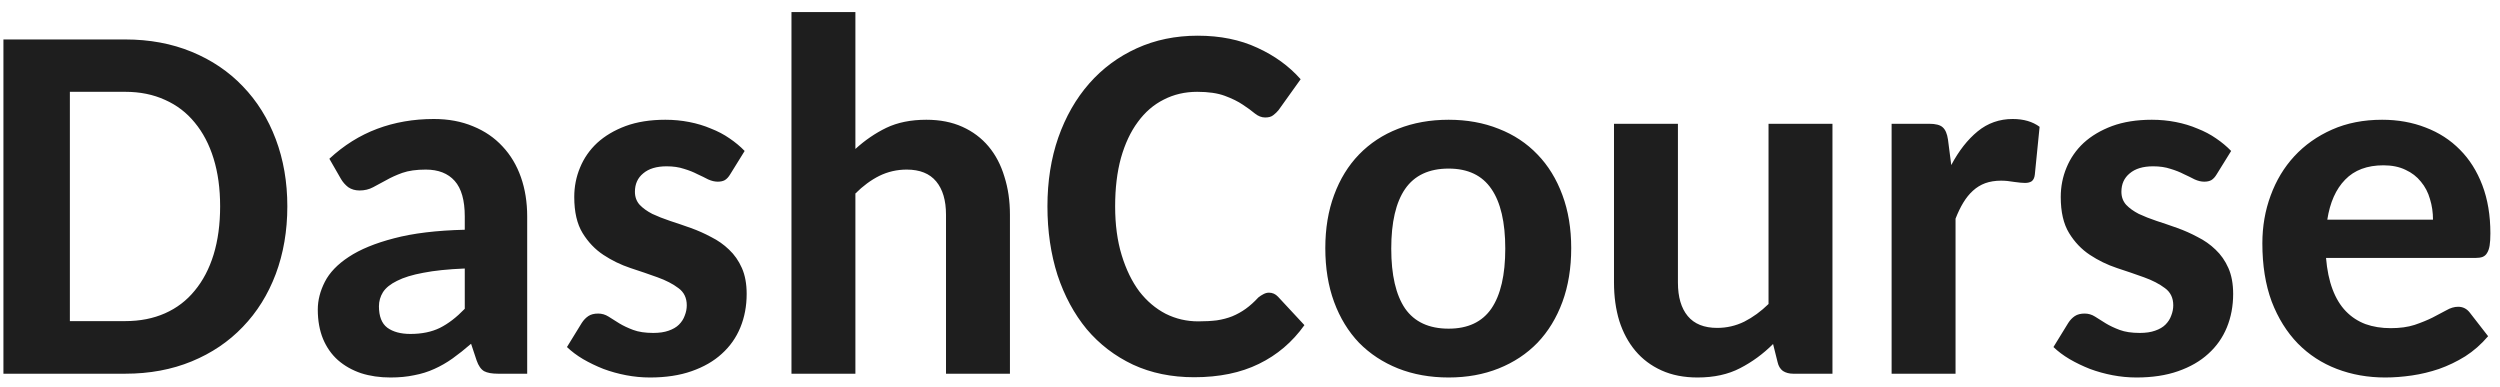
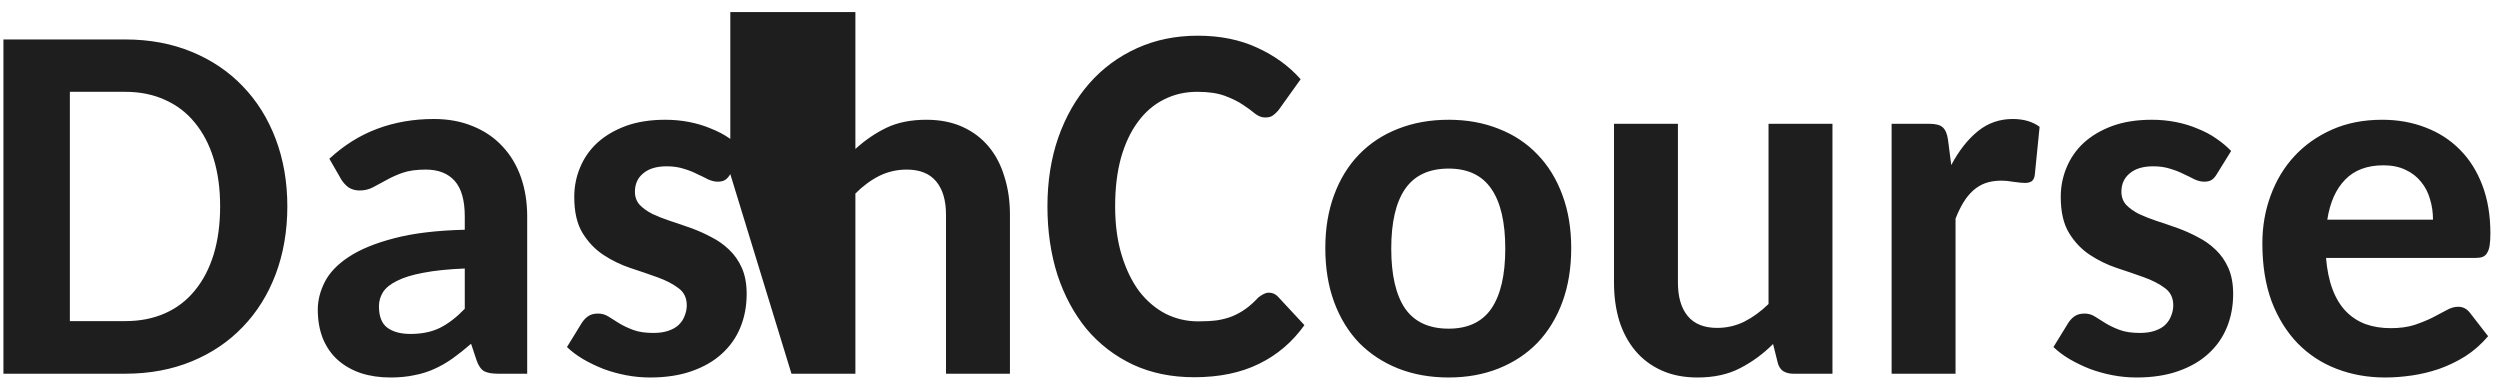
<svg xmlns="http://www.w3.org/2000/svg" width="194" height="30" viewBox="0 0 194 30" fill="none">
-   <path d="M22.297 16.012C22.297 17.913 21.997 19.664 21.398 21.266C20.799 22.854 19.947 24.221 18.84 25.367C17.746 26.513 16.424 27.405 14.875 28.043C13.325 28.681 11.607 29 9.719 29H0.266V3.062H9.719C11.607 3.062 13.325 3.382 14.875 4.02C16.424 4.658 17.746 5.549 18.84 6.695C19.947 7.841 20.799 9.208 21.398 10.797C21.997 12.385 22.297 14.124 22.297 16.012ZM17.082 16.012C17.082 14.632 16.913 13.395 16.574 12.301C16.236 11.207 15.747 10.276 15.109 9.508C14.484 8.74 13.716 8.154 12.805 7.75C11.893 7.333 10.865 7.125 9.719 7.125H5.422V24.918H9.719C10.865 24.918 11.893 24.716 12.805 24.312C13.716 23.909 14.484 23.323 15.109 22.555C15.747 21.787 16.236 20.855 16.574 19.762C16.913 18.655 17.082 17.405 17.082 16.012ZM38.645 29C38.176 29 37.818 28.935 37.57 28.805C37.323 28.662 37.128 28.381 36.984 27.965L36.555 26.676C36.06 27.105 35.585 27.483 35.129 27.809C34.673 28.134 34.198 28.408 33.703 28.629C33.221 28.85 32.7 29.013 32.141 29.117C31.594 29.234 30.982 29.293 30.305 29.293C29.471 29.293 28.71 29.182 28.02 28.961C27.329 28.727 26.73 28.388 26.223 27.945C25.728 27.503 25.344 26.956 25.07 26.305C24.797 25.641 24.66 24.879 24.66 24.02C24.66 23.303 24.842 22.587 25.207 21.871C25.572 21.155 26.19 20.51 27.062 19.938C27.948 19.352 29.12 18.87 30.578 18.492C32.05 18.102 33.879 17.88 36.066 17.828V16.793C36.066 15.543 35.806 14.625 35.285 14.039C34.764 13.453 34.016 13.16 33.039 13.16C32.31 13.16 31.704 13.245 31.223 13.414C30.754 13.583 30.337 13.772 29.973 13.98C29.608 14.176 29.27 14.358 28.957 14.527C28.645 14.697 28.293 14.781 27.902 14.781C27.564 14.781 27.271 14.697 27.023 14.527C26.789 14.345 26.6 14.13 26.457 13.883L25.559 12.32C26.678 11.279 27.915 10.504 29.27 9.996C30.624 9.488 32.089 9.234 33.664 9.234C34.797 9.234 35.812 9.423 36.711 9.801C37.609 10.165 38.371 10.686 38.996 11.363C39.621 12.027 40.096 12.822 40.422 13.746C40.747 14.671 40.91 15.686 40.91 16.793V29H38.645ZM31.848 25.914C32.733 25.914 33.495 25.758 34.133 25.445C34.784 25.12 35.428 24.625 36.066 23.961V20.836C34.777 20.888 33.703 20.999 32.844 21.168C31.997 21.324 31.32 21.533 30.812 21.793C30.305 22.04 29.94 22.333 29.719 22.672C29.51 23.01 29.406 23.375 29.406 23.766C29.406 24.547 29.621 25.1 30.051 25.426C30.494 25.751 31.092 25.914 31.848 25.914ZM56.672 13.512C56.542 13.733 56.398 13.889 56.242 13.98C56.099 14.059 55.917 14.098 55.695 14.098C55.461 14.098 55.214 14.039 54.953 13.922C54.706 13.792 54.426 13.655 54.113 13.512C53.814 13.355 53.469 13.219 53.078 13.102C52.688 12.971 52.238 12.906 51.73 12.906C50.949 12.906 50.344 13.088 49.914 13.453C49.484 13.805 49.27 14.28 49.27 14.879C49.27 15.283 49.393 15.621 49.641 15.895C49.888 16.155 50.214 16.389 50.617 16.598C51.034 16.793 51.496 16.975 52.004 17.145C52.525 17.314 53.059 17.496 53.605 17.691C54.152 17.887 54.68 18.121 55.188 18.395C55.708 18.655 56.171 18.98 56.574 19.371C56.991 19.762 57.323 20.237 57.57 20.797C57.818 21.357 57.941 22.027 57.941 22.809C57.941 23.746 57.779 24.612 57.453 25.406C57.128 26.201 56.646 26.884 56.008 27.457C55.383 28.03 54.602 28.479 53.664 28.805C52.74 29.13 51.665 29.293 50.441 29.293C49.816 29.293 49.198 29.234 48.586 29.117C47.974 29 47.388 28.837 46.828 28.629C46.268 28.408 45.741 28.154 45.246 27.867C44.764 27.581 44.348 27.268 43.996 26.93L45.148 25.055C45.292 24.833 45.461 24.658 45.656 24.527C45.852 24.397 46.105 24.332 46.418 24.332C46.704 24.332 46.971 24.41 47.219 24.566C47.479 24.723 47.759 24.898 48.059 25.094C48.358 25.276 48.716 25.445 49.133 25.602C49.55 25.758 50.07 25.836 50.695 25.836C51.164 25.836 51.561 25.777 51.887 25.66C52.225 25.543 52.492 25.387 52.688 25.191C52.896 24.983 53.046 24.749 53.137 24.488C53.241 24.228 53.293 23.961 53.293 23.688C53.293 23.115 53.078 22.672 52.648 22.359C52.219 22.034 51.678 21.754 51.027 21.52C50.376 21.285 49.673 21.044 48.918 20.797C48.176 20.549 47.479 20.211 46.828 19.781C46.177 19.352 45.637 18.785 45.207 18.082C44.777 17.379 44.562 16.448 44.562 15.289C44.562 14.482 44.712 13.72 45.012 13.004C45.311 12.275 45.754 11.637 46.34 11.09C46.939 10.543 47.675 10.107 48.547 9.781C49.432 9.456 50.461 9.293 51.633 9.293C52.271 9.293 52.889 9.352 53.488 9.469C54.087 9.586 54.647 9.755 55.168 9.977C55.702 10.185 56.184 10.439 56.613 10.738C57.056 11.038 57.447 11.363 57.785 11.715L56.672 13.512ZM61.418 29V0.934H66.379V11.559C67.121 10.882 67.922 10.335 68.781 9.918C69.654 9.501 70.689 9.293 71.887 9.293C72.941 9.293 73.872 9.475 74.68 9.84C75.487 10.204 76.164 10.712 76.711 11.363C77.258 12.014 77.668 12.796 77.941 13.707C78.228 14.605 78.371 15.588 78.371 16.656V29H73.41V16.656C73.41 15.55 73.156 14.69 72.648 14.078C72.141 13.466 71.379 13.16 70.363 13.16C69.608 13.16 68.898 13.323 68.234 13.648C67.583 13.974 66.965 14.43 66.379 15.016V29H61.418ZM98.469 22.711C98.742 22.711 98.977 22.815 99.172 23.023L101.223 25.23C100.285 26.546 99.107 27.548 97.688 28.238C96.281 28.928 94.608 29.273 92.668 29.273C90.91 29.273 89.328 28.948 87.922 28.297C86.516 27.633 85.318 26.715 84.328 25.543C83.352 24.358 82.596 22.958 82.062 21.344C81.542 19.716 81.281 17.939 81.281 16.012C81.281 14.072 81.561 12.294 82.121 10.68C82.694 9.052 83.495 7.652 84.523 6.48C85.552 5.309 86.783 4.397 88.215 3.746C89.647 3.095 91.223 2.77 92.941 2.77C94.686 2.77 96.229 3.082 97.57 3.707C98.912 4.319 100.031 5.133 100.93 6.148L99.211 8.551C99.094 8.694 98.957 8.824 98.801 8.941C98.658 9.059 98.449 9.117 98.176 9.117C97.902 9.117 97.635 9.013 97.375 8.805C97.128 8.596 96.815 8.368 96.438 8.121C96.073 7.874 95.611 7.646 95.051 7.438C94.491 7.229 93.775 7.125 92.902 7.125C91.952 7.125 91.086 7.327 90.305 7.73C89.523 8.121 88.853 8.701 88.293 9.469C87.733 10.224 87.297 11.155 86.984 12.262C86.685 13.355 86.535 14.605 86.535 16.012C86.535 17.431 86.704 18.694 87.043 19.801C87.382 20.908 87.837 21.845 88.41 22.613C88.996 23.369 89.68 23.948 90.461 24.352C91.242 24.742 92.082 24.938 92.981 24.938C93.514 24.938 93.996 24.912 94.426 24.859C94.856 24.794 95.253 24.69 95.617 24.547C95.995 24.391 96.346 24.195 96.672 23.961C96.997 23.727 97.323 23.434 97.648 23.082C97.779 22.978 97.909 22.893 98.039 22.828C98.182 22.75 98.326 22.711 98.469 22.711ZM112.414 9.293C113.833 9.293 115.129 9.527 116.301 9.996C117.473 10.452 118.475 11.116 119.309 11.988C120.142 12.848 120.786 13.896 121.242 15.133C121.698 16.357 121.926 17.73 121.926 19.254C121.926 20.803 121.698 22.197 121.242 23.434C120.786 24.671 120.142 25.725 119.309 26.598C118.475 27.457 117.473 28.121 116.301 28.59C115.129 29.059 113.833 29.293 112.414 29.293C110.982 29.293 109.673 29.059 108.488 28.59C107.316 28.121 106.307 27.457 105.461 26.598C104.628 25.725 103.983 24.671 103.527 23.434C103.072 22.197 102.844 20.803 102.844 19.254C102.844 17.73 103.072 16.357 103.527 15.133C103.983 13.896 104.628 12.848 105.461 11.988C106.307 11.116 107.316 10.452 108.488 9.996C109.673 9.527 110.982 9.293 112.414 9.293ZM112.414 25.504C113.911 25.504 115.018 24.983 115.734 23.941C116.451 22.887 116.809 21.337 116.809 19.293C116.809 17.249 116.451 15.706 115.734 14.664C115.018 13.609 113.911 13.082 112.414 13.082C110.891 13.082 109.764 13.609 109.035 14.664C108.319 15.706 107.961 17.249 107.961 19.293C107.961 21.337 108.319 22.887 109.035 23.941C109.764 24.983 110.891 25.504 112.414 25.504ZM130.207 9.605V21.93C130.207 23.049 130.461 23.915 130.969 24.527C131.477 25.139 132.238 25.445 133.254 25.445C133.996 25.445 134.699 25.283 135.363 24.957C136.027 24.619 136.652 24.163 137.238 23.59V9.605H142.199V29H139.152C138.84 29 138.573 28.928 138.352 28.785C138.143 28.629 138.007 28.401 137.941 28.102L137.59 26.695C136.822 27.463 135.969 28.088 135.031 28.57C134.107 29.052 133.007 29.293 131.73 29.293C130.676 29.293 129.745 29.111 128.938 28.746C128.13 28.381 127.453 27.874 126.906 27.223C126.359 26.572 125.943 25.797 125.656 24.898C125.383 24 125.246 23.01 125.246 21.93V9.605H130.207ZM146.789 29V9.605H149.699C150.207 9.605 150.559 9.697 150.754 9.879C150.962 10.061 151.099 10.38 151.164 10.836L151.418 12.809C152.004 11.702 152.688 10.829 153.469 10.191C154.25 9.553 155.155 9.234 156.184 9.234C157.03 9.234 157.727 9.436 158.273 9.84L157.902 13.551C157.876 13.785 157.798 13.954 157.668 14.059C157.538 14.15 157.362 14.195 157.141 14.195C156.945 14.195 156.665 14.169 156.301 14.117C155.936 14.052 155.598 14.02 155.285 14.02C154.829 14.02 154.419 14.085 154.055 14.215C153.703 14.345 153.384 14.54 153.098 14.801C152.824 15.048 152.577 15.354 152.355 15.719C152.134 16.083 151.932 16.5 151.75 16.969V29H146.789ZM172.023 13.512C171.893 13.733 171.75 13.889 171.594 13.98C171.451 14.059 171.268 14.098 171.047 14.098C170.812 14.098 170.565 14.039 170.305 13.922C170.057 13.792 169.777 13.655 169.465 13.512C169.165 13.355 168.82 13.219 168.43 13.102C168.039 12.971 167.59 12.906 167.082 12.906C166.301 12.906 165.695 13.088 165.266 13.453C164.836 13.805 164.621 14.28 164.621 14.879C164.621 15.283 164.745 15.621 164.992 15.895C165.24 16.155 165.565 16.389 165.969 16.598C166.385 16.793 166.848 16.975 167.355 17.145C167.876 17.314 168.41 17.496 168.957 17.691C169.504 17.887 170.031 18.121 170.539 18.395C171.06 18.655 171.522 18.98 171.926 19.371C172.342 19.762 172.674 20.237 172.922 20.797C173.169 21.357 173.293 22.027 173.293 22.809C173.293 23.746 173.13 24.612 172.805 25.406C172.479 26.201 171.997 26.884 171.359 27.457C170.734 28.03 169.953 28.479 169.016 28.805C168.091 29.13 167.017 29.293 165.793 29.293C165.168 29.293 164.549 29.234 163.938 29.117C163.326 29 162.74 28.837 162.18 28.629C161.62 28.408 161.092 28.154 160.598 27.867C160.116 27.581 159.699 27.268 159.348 26.93L160.5 25.055C160.643 24.833 160.812 24.658 161.008 24.527C161.203 24.397 161.457 24.332 161.77 24.332C162.056 24.332 162.323 24.41 162.57 24.566C162.831 24.723 163.111 24.898 163.41 25.094C163.71 25.276 164.068 25.445 164.484 25.602C164.901 25.758 165.422 25.836 166.047 25.836C166.516 25.836 166.913 25.777 167.238 25.66C167.577 25.543 167.844 25.387 168.039 25.191C168.247 24.983 168.397 24.749 168.488 24.488C168.592 24.228 168.645 23.961 168.645 23.688C168.645 23.115 168.43 22.672 168 22.359C167.57 22.034 167.03 21.754 166.379 21.52C165.728 21.285 165.025 21.044 164.27 20.797C163.527 20.549 162.831 20.211 162.18 19.781C161.529 19.352 160.988 18.785 160.559 18.082C160.129 17.379 159.914 16.448 159.914 15.289C159.914 14.482 160.064 13.72 160.363 13.004C160.663 12.275 161.105 11.637 161.691 11.09C162.29 10.543 163.026 10.107 163.898 9.781C164.784 9.456 165.812 9.293 166.984 9.293C167.622 9.293 168.241 9.352 168.84 9.469C169.439 9.586 169.999 9.755 170.52 9.977C171.053 10.185 171.535 10.439 171.965 10.738C172.408 11.038 172.798 11.363 173.137 11.715L172.023 13.512ZM184.855 9.293C186.079 9.293 187.206 9.495 188.234 9.898C189.263 10.289 190.148 10.862 190.891 11.617C191.633 12.359 192.212 13.277 192.629 14.371C193.046 15.465 193.254 16.715 193.254 18.121C193.254 18.499 193.234 18.811 193.195 19.059C193.156 19.293 193.091 19.482 193 19.625C192.922 19.768 192.805 19.872 192.648 19.938C192.505 19.99 192.323 20.016 192.102 20.016H180.5C180.578 20.953 180.747 21.767 181.008 22.457C181.268 23.147 181.613 23.713 182.043 24.156C182.473 24.599 182.98 24.931 183.566 25.152C184.152 25.361 184.803 25.465 185.52 25.465C186.236 25.465 186.854 25.38 187.375 25.211C187.909 25.029 188.371 24.84 188.762 24.645C189.165 24.436 189.523 24.247 189.836 24.078C190.148 23.896 190.454 23.805 190.754 23.805C191.118 23.805 191.418 23.954 191.652 24.254L193.078 26.09C192.544 26.715 191.952 27.236 191.301 27.652C190.65 28.056 189.973 28.381 189.27 28.629C188.579 28.863 187.876 29.033 187.16 29.137C186.444 29.241 185.754 29.293 185.09 29.293C183.749 29.293 182.499 29.072 181.34 28.629C180.181 28.186 179.172 27.529 178.312 26.656C177.453 25.771 176.776 24.684 176.281 23.395C175.799 22.092 175.559 20.588 175.559 18.883C175.559 17.568 175.773 16.331 176.203 15.172C176.633 14 177.245 12.984 178.039 12.125C178.846 11.253 179.823 10.562 180.969 10.055C182.115 9.547 183.41 9.293 184.855 9.293ZM184.953 12.828C183.69 12.828 182.701 13.199 181.984 13.941C181.268 14.671 180.806 15.706 180.598 17.047H188.801C188.801 16.487 188.723 15.953 188.566 15.445C188.423 14.938 188.189 14.488 187.863 14.098C187.551 13.707 187.154 13.401 186.672 13.18C186.19 12.945 185.617 12.828 184.953 12.828Z" fill="#1E1E1E" />
+   <path d="M22.297 16.012C22.297 17.913 21.997 19.664 21.398 21.266C20.799 22.854 19.947 24.221 18.84 25.367C17.746 26.513 16.424 27.405 14.875 28.043C13.325 28.681 11.607 29 9.719 29H0.266V3.062H9.719C11.607 3.062 13.325 3.382 14.875 4.02C16.424 4.658 17.746 5.549 18.84 6.695C19.947 7.841 20.799 9.208 21.398 10.797C21.997 12.385 22.297 14.124 22.297 16.012ZM17.082 16.012C17.082 14.632 16.913 13.395 16.574 12.301C16.236 11.207 15.747 10.276 15.109 9.508C14.484 8.74 13.716 8.154 12.805 7.75C11.893 7.333 10.865 7.125 9.719 7.125H5.422V24.918H9.719C10.865 24.918 11.893 24.716 12.805 24.312C13.716 23.909 14.484 23.323 15.109 22.555C15.747 21.787 16.236 20.855 16.574 19.762C16.913 18.655 17.082 17.405 17.082 16.012ZM38.645 29C38.176 29 37.818 28.935 37.57 28.805C37.323 28.662 37.128 28.381 36.984 27.965L36.555 26.676C36.06 27.105 35.585 27.483 35.129 27.809C34.673 28.134 34.198 28.408 33.703 28.629C33.221 28.85 32.7 29.013 32.141 29.117C31.594 29.234 30.982 29.293 30.305 29.293C29.471 29.293 28.71 29.182 28.02 28.961C27.329 28.727 26.73 28.388 26.223 27.945C25.728 27.503 25.344 26.956 25.07 26.305C24.797 25.641 24.66 24.879 24.66 24.02C24.66 23.303 24.842 22.587 25.207 21.871C25.572 21.155 26.19 20.51 27.062 19.938C27.948 19.352 29.12 18.87 30.578 18.492C32.05 18.102 33.879 17.88 36.066 17.828V16.793C36.066 15.543 35.806 14.625 35.285 14.039C34.764 13.453 34.016 13.16 33.039 13.16C32.31 13.16 31.704 13.245 31.223 13.414C30.754 13.583 30.337 13.772 29.973 13.98C29.608 14.176 29.27 14.358 28.957 14.527C28.645 14.697 28.293 14.781 27.902 14.781C27.564 14.781 27.271 14.697 27.023 14.527C26.789 14.345 26.6 14.13 26.457 13.883L25.559 12.32C26.678 11.279 27.915 10.504 29.27 9.996C30.624 9.488 32.089 9.234 33.664 9.234C34.797 9.234 35.812 9.423 36.711 9.801C37.609 10.165 38.371 10.686 38.996 11.363C39.621 12.027 40.096 12.822 40.422 13.746C40.747 14.671 40.91 15.686 40.91 16.793V29H38.645ZM31.848 25.914C32.733 25.914 33.495 25.758 34.133 25.445C34.784 25.12 35.428 24.625 36.066 23.961V20.836C34.777 20.888 33.703 20.999 32.844 21.168C31.997 21.324 31.32 21.533 30.812 21.793C30.305 22.04 29.94 22.333 29.719 22.672C29.51 23.01 29.406 23.375 29.406 23.766C29.406 24.547 29.621 25.1 30.051 25.426C30.494 25.751 31.092 25.914 31.848 25.914ZM56.672 13.512C56.542 13.733 56.398 13.889 56.242 13.98C56.099 14.059 55.917 14.098 55.695 14.098C55.461 14.098 55.214 14.039 54.953 13.922C54.706 13.792 54.426 13.655 54.113 13.512C53.814 13.355 53.469 13.219 53.078 13.102C52.688 12.971 52.238 12.906 51.73 12.906C50.949 12.906 50.344 13.088 49.914 13.453C49.484 13.805 49.27 14.28 49.27 14.879C49.27 15.283 49.393 15.621 49.641 15.895C49.888 16.155 50.214 16.389 50.617 16.598C51.034 16.793 51.496 16.975 52.004 17.145C52.525 17.314 53.059 17.496 53.605 17.691C54.152 17.887 54.68 18.121 55.188 18.395C55.708 18.655 56.171 18.98 56.574 19.371C56.991 19.762 57.323 20.237 57.57 20.797C57.818 21.357 57.941 22.027 57.941 22.809C57.941 23.746 57.779 24.612 57.453 25.406C57.128 26.201 56.646 26.884 56.008 27.457C55.383 28.03 54.602 28.479 53.664 28.805C52.74 29.13 51.665 29.293 50.441 29.293C49.816 29.293 49.198 29.234 48.586 29.117C47.974 29 47.388 28.837 46.828 28.629C46.268 28.408 45.741 28.154 45.246 27.867C44.764 27.581 44.348 27.268 43.996 26.93L45.148 25.055C45.292 24.833 45.461 24.658 45.656 24.527C45.852 24.397 46.105 24.332 46.418 24.332C46.704 24.332 46.971 24.41 47.219 24.566C47.479 24.723 47.759 24.898 48.059 25.094C48.358 25.276 48.716 25.445 49.133 25.602C49.55 25.758 50.07 25.836 50.695 25.836C51.164 25.836 51.561 25.777 51.887 25.66C52.225 25.543 52.492 25.387 52.688 25.191C52.896 24.983 53.046 24.749 53.137 24.488C53.241 24.228 53.293 23.961 53.293 23.688C53.293 23.115 53.078 22.672 52.648 22.359C52.219 22.034 51.678 21.754 51.027 21.52C50.376 21.285 49.673 21.044 48.918 20.797C48.176 20.549 47.479 20.211 46.828 19.781C46.177 19.352 45.637 18.785 45.207 18.082C44.777 17.379 44.562 16.448 44.562 15.289C44.562 14.482 44.712 13.72 45.012 13.004C45.311 12.275 45.754 11.637 46.34 11.09C46.939 10.543 47.675 10.107 48.547 9.781C49.432 9.456 50.461 9.293 51.633 9.293C52.271 9.293 52.889 9.352 53.488 9.469C54.087 9.586 54.647 9.755 55.168 9.977C55.702 10.185 56.184 10.439 56.613 10.738C57.056 11.038 57.447 11.363 57.785 11.715L56.672 13.512ZV0.934H66.379V11.559C67.121 10.882 67.922 10.335 68.781 9.918C69.654 9.501 70.689 9.293 71.887 9.293C72.941 9.293 73.872 9.475 74.68 9.84C75.487 10.204 76.164 10.712 76.711 11.363C77.258 12.014 77.668 12.796 77.941 13.707C78.228 14.605 78.371 15.588 78.371 16.656V29H73.41V16.656C73.41 15.55 73.156 14.69 72.648 14.078C72.141 13.466 71.379 13.16 70.363 13.16C69.608 13.16 68.898 13.323 68.234 13.648C67.583 13.974 66.965 14.43 66.379 15.016V29H61.418ZM98.469 22.711C98.742 22.711 98.977 22.815 99.172 23.023L101.223 25.23C100.285 26.546 99.107 27.548 97.688 28.238C96.281 28.928 94.608 29.273 92.668 29.273C90.91 29.273 89.328 28.948 87.922 28.297C86.516 27.633 85.318 26.715 84.328 25.543C83.352 24.358 82.596 22.958 82.062 21.344C81.542 19.716 81.281 17.939 81.281 16.012C81.281 14.072 81.561 12.294 82.121 10.68C82.694 9.052 83.495 7.652 84.523 6.48C85.552 5.309 86.783 4.397 88.215 3.746C89.647 3.095 91.223 2.77 92.941 2.77C94.686 2.77 96.229 3.082 97.57 3.707C98.912 4.319 100.031 5.133 100.93 6.148L99.211 8.551C99.094 8.694 98.957 8.824 98.801 8.941C98.658 9.059 98.449 9.117 98.176 9.117C97.902 9.117 97.635 9.013 97.375 8.805C97.128 8.596 96.815 8.368 96.438 8.121C96.073 7.874 95.611 7.646 95.051 7.438C94.491 7.229 93.775 7.125 92.902 7.125C91.952 7.125 91.086 7.327 90.305 7.73C89.523 8.121 88.853 8.701 88.293 9.469C87.733 10.224 87.297 11.155 86.984 12.262C86.685 13.355 86.535 14.605 86.535 16.012C86.535 17.431 86.704 18.694 87.043 19.801C87.382 20.908 87.837 21.845 88.41 22.613C88.996 23.369 89.68 23.948 90.461 24.352C91.242 24.742 92.082 24.938 92.981 24.938C93.514 24.938 93.996 24.912 94.426 24.859C94.856 24.794 95.253 24.69 95.617 24.547C95.995 24.391 96.346 24.195 96.672 23.961C96.997 23.727 97.323 23.434 97.648 23.082C97.779 22.978 97.909 22.893 98.039 22.828C98.182 22.75 98.326 22.711 98.469 22.711ZM112.414 9.293C113.833 9.293 115.129 9.527 116.301 9.996C117.473 10.452 118.475 11.116 119.309 11.988C120.142 12.848 120.786 13.896 121.242 15.133C121.698 16.357 121.926 17.73 121.926 19.254C121.926 20.803 121.698 22.197 121.242 23.434C120.786 24.671 120.142 25.725 119.309 26.598C118.475 27.457 117.473 28.121 116.301 28.59C115.129 29.059 113.833 29.293 112.414 29.293C110.982 29.293 109.673 29.059 108.488 28.59C107.316 28.121 106.307 27.457 105.461 26.598C104.628 25.725 103.983 24.671 103.527 23.434C103.072 22.197 102.844 20.803 102.844 19.254C102.844 17.73 103.072 16.357 103.527 15.133C103.983 13.896 104.628 12.848 105.461 11.988C106.307 11.116 107.316 10.452 108.488 9.996C109.673 9.527 110.982 9.293 112.414 9.293ZM112.414 25.504C113.911 25.504 115.018 24.983 115.734 23.941C116.451 22.887 116.809 21.337 116.809 19.293C116.809 17.249 116.451 15.706 115.734 14.664C115.018 13.609 113.911 13.082 112.414 13.082C110.891 13.082 109.764 13.609 109.035 14.664C108.319 15.706 107.961 17.249 107.961 19.293C107.961 21.337 108.319 22.887 109.035 23.941C109.764 24.983 110.891 25.504 112.414 25.504ZM130.207 9.605V21.93C130.207 23.049 130.461 23.915 130.969 24.527C131.477 25.139 132.238 25.445 133.254 25.445C133.996 25.445 134.699 25.283 135.363 24.957C136.027 24.619 136.652 24.163 137.238 23.59V9.605H142.199V29H139.152C138.84 29 138.573 28.928 138.352 28.785C138.143 28.629 138.007 28.401 137.941 28.102L137.59 26.695C136.822 27.463 135.969 28.088 135.031 28.57C134.107 29.052 133.007 29.293 131.73 29.293C130.676 29.293 129.745 29.111 128.938 28.746C128.13 28.381 127.453 27.874 126.906 27.223C126.359 26.572 125.943 25.797 125.656 24.898C125.383 24 125.246 23.01 125.246 21.93V9.605H130.207ZM146.789 29V9.605H149.699C150.207 9.605 150.559 9.697 150.754 9.879C150.962 10.061 151.099 10.38 151.164 10.836L151.418 12.809C152.004 11.702 152.688 10.829 153.469 10.191C154.25 9.553 155.155 9.234 156.184 9.234C157.03 9.234 157.727 9.436 158.273 9.84L157.902 13.551C157.876 13.785 157.798 13.954 157.668 14.059C157.538 14.15 157.362 14.195 157.141 14.195C156.945 14.195 156.665 14.169 156.301 14.117C155.936 14.052 155.598 14.02 155.285 14.02C154.829 14.02 154.419 14.085 154.055 14.215C153.703 14.345 153.384 14.54 153.098 14.801C152.824 15.048 152.577 15.354 152.355 15.719C152.134 16.083 151.932 16.5 151.75 16.969V29H146.789ZM172.023 13.512C171.893 13.733 171.75 13.889 171.594 13.98C171.451 14.059 171.268 14.098 171.047 14.098C170.812 14.098 170.565 14.039 170.305 13.922C170.057 13.792 169.777 13.655 169.465 13.512C169.165 13.355 168.82 13.219 168.43 13.102C168.039 12.971 167.59 12.906 167.082 12.906C166.301 12.906 165.695 13.088 165.266 13.453C164.836 13.805 164.621 14.28 164.621 14.879C164.621 15.283 164.745 15.621 164.992 15.895C165.24 16.155 165.565 16.389 165.969 16.598C166.385 16.793 166.848 16.975 167.355 17.145C167.876 17.314 168.41 17.496 168.957 17.691C169.504 17.887 170.031 18.121 170.539 18.395C171.06 18.655 171.522 18.98 171.926 19.371C172.342 19.762 172.674 20.237 172.922 20.797C173.169 21.357 173.293 22.027 173.293 22.809C173.293 23.746 173.13 24.612 172.805 25.406C172.479 26.201 171.997 26.884 171.359 27.457C170.734 28.03 169.953 28.479 169.016 28.805C168.091 29.13 167.017 29.293 165.793 29.293C165.168 29.293 164.549 29.234 163.938 29.117C163.326 29 162.74 28.837 162.18 28.629C161.62 28.408 161.092 28.154 160.598 27.867C160.116 27.581 159.699 27.268 159.348 26.93L160.5 25.055C160.643 24.833 160.812 24.658 161.008 24.527C161.203 24.397 161.457 24.332 161.77 24.332C162.056 24.332 162.323 24.41 162.57 24.566C162.831 24.723 163.111 24.898 163.41 25.094C163.71 25.276 164.068 25.445 164.484 25.602C164.901 25.758 165.422 25.836 166.047 25.836C166.516 25.836 166.913 25.777 167.238 25.66C167.577 25.543 167.844 25.387 168.039 25.191C168.247 24.983 168.397 24.749 168.488 24.488C168.592 24.228 168.645 23.961 168.645 23.688C168.645 23.115 168.43 22.672 168 22.359C167.57 22.034 167.03 21.754 166.379 21.52C165.728 21.285 165.025 21.044 164.27 20.797C163.527 20.549 162.831 20.211 162.18 19.781C161.529 19.352 160.988 18.785 160.559 18.082C160.129 17.379 159.914 16.448 159.914 15.289C159.914 14.482 160.064 13.72 160.363 13.004C160.663 12.275 161.105 11.637 161.691 11.09C162.29 10.543 163.026 10.107 163.898 9.781C164.784 9.456 165.812 9.293 166.984 9.293C167.622 9.293 168.241 9.352 168.84 9.469C169.439 9.586 169.999 9.755 170.52 9.977C171.053 10.185 171.535 10.439 171.965 10.738C172.408 11.038 172.798 11.363 173.137 11.715L172.023 13.512ZM184.855 9.293C186.079 9.293 187.206 9.495 188.234 9.898C189.263 10.289 190.148 10.862 190.891 11.617C191.633 12.359 192.212 13.277 192.629 14.371C193.046 15.465 193.254 16.715 193.254 18.121C193.254 18.499 193.234 18.811 193.195 19.059C193.156 19.293 193.091 19.482 193 19.625C192.922 19.768 192.805 19.872 192.648 19.938C192.505 19.99 192.323 20.016 192.102 20.016H180.5C180.578 20.953 180.747 21.767 181.008 22.457C181.268 23.147 181.613 23.713 182.043 24.156C182.473 24.599 182.98 24.931 183.566 25.152C184.152 25.361 184.803 25.465 185.52 25.465C186.236 25.465 186.854 25.38 187.375 25.211C187.909 25.029 188.371 24.84 188.762 24.645C189.165 24.436 189.523 24.247 189.836 24.078C190.148 23.896 190.454 23.805 190.754 23.805C191.118 23.805 191.418 23.954 191.652 24.254L193.078 26.09C192.544 26.715 191.952 27.236 191.301 27.652C190.65 28.056 189.973 28.381 189.27 28.629C188.579 28.863 187.876 29.033 187.16 29.137C186.444 29.241 185.754 29.293 185.09 29.293C183.749 29.293 182.499 29.072 181.34 28.629C180.181 28.186 179.172 27.529 178.312 26.656C177.453 25.771 176.776 24.684 176.281 23.395C175.799 22.092 175.559 20.588 175.559 18.883C175.559 17.568 175.773 16.331 176.203 15.172C176.633 14 177.245 12.984 178.039 12.125C178.846 11.253 179.823 10.562 180.969 10.055C182.115 9.547 183.41 9.293 184.855 9.293ZM184.953 12.828C183.69 12.828 182.701 13.199 181.984 13.941C181.268 14.671 180.806 15.706 180.598 17.047H188.801C188.801 16.487 188.723 15.953 188.566 15.445C188.423 14.938 188.189 14.488 187.863 14.098C187.551 13.707 187.154 13.401 186.672 13.18C186.19 12.945 185.617 12.828 184.953 12.828Z" fill="#1E1E1E" />
</svg>